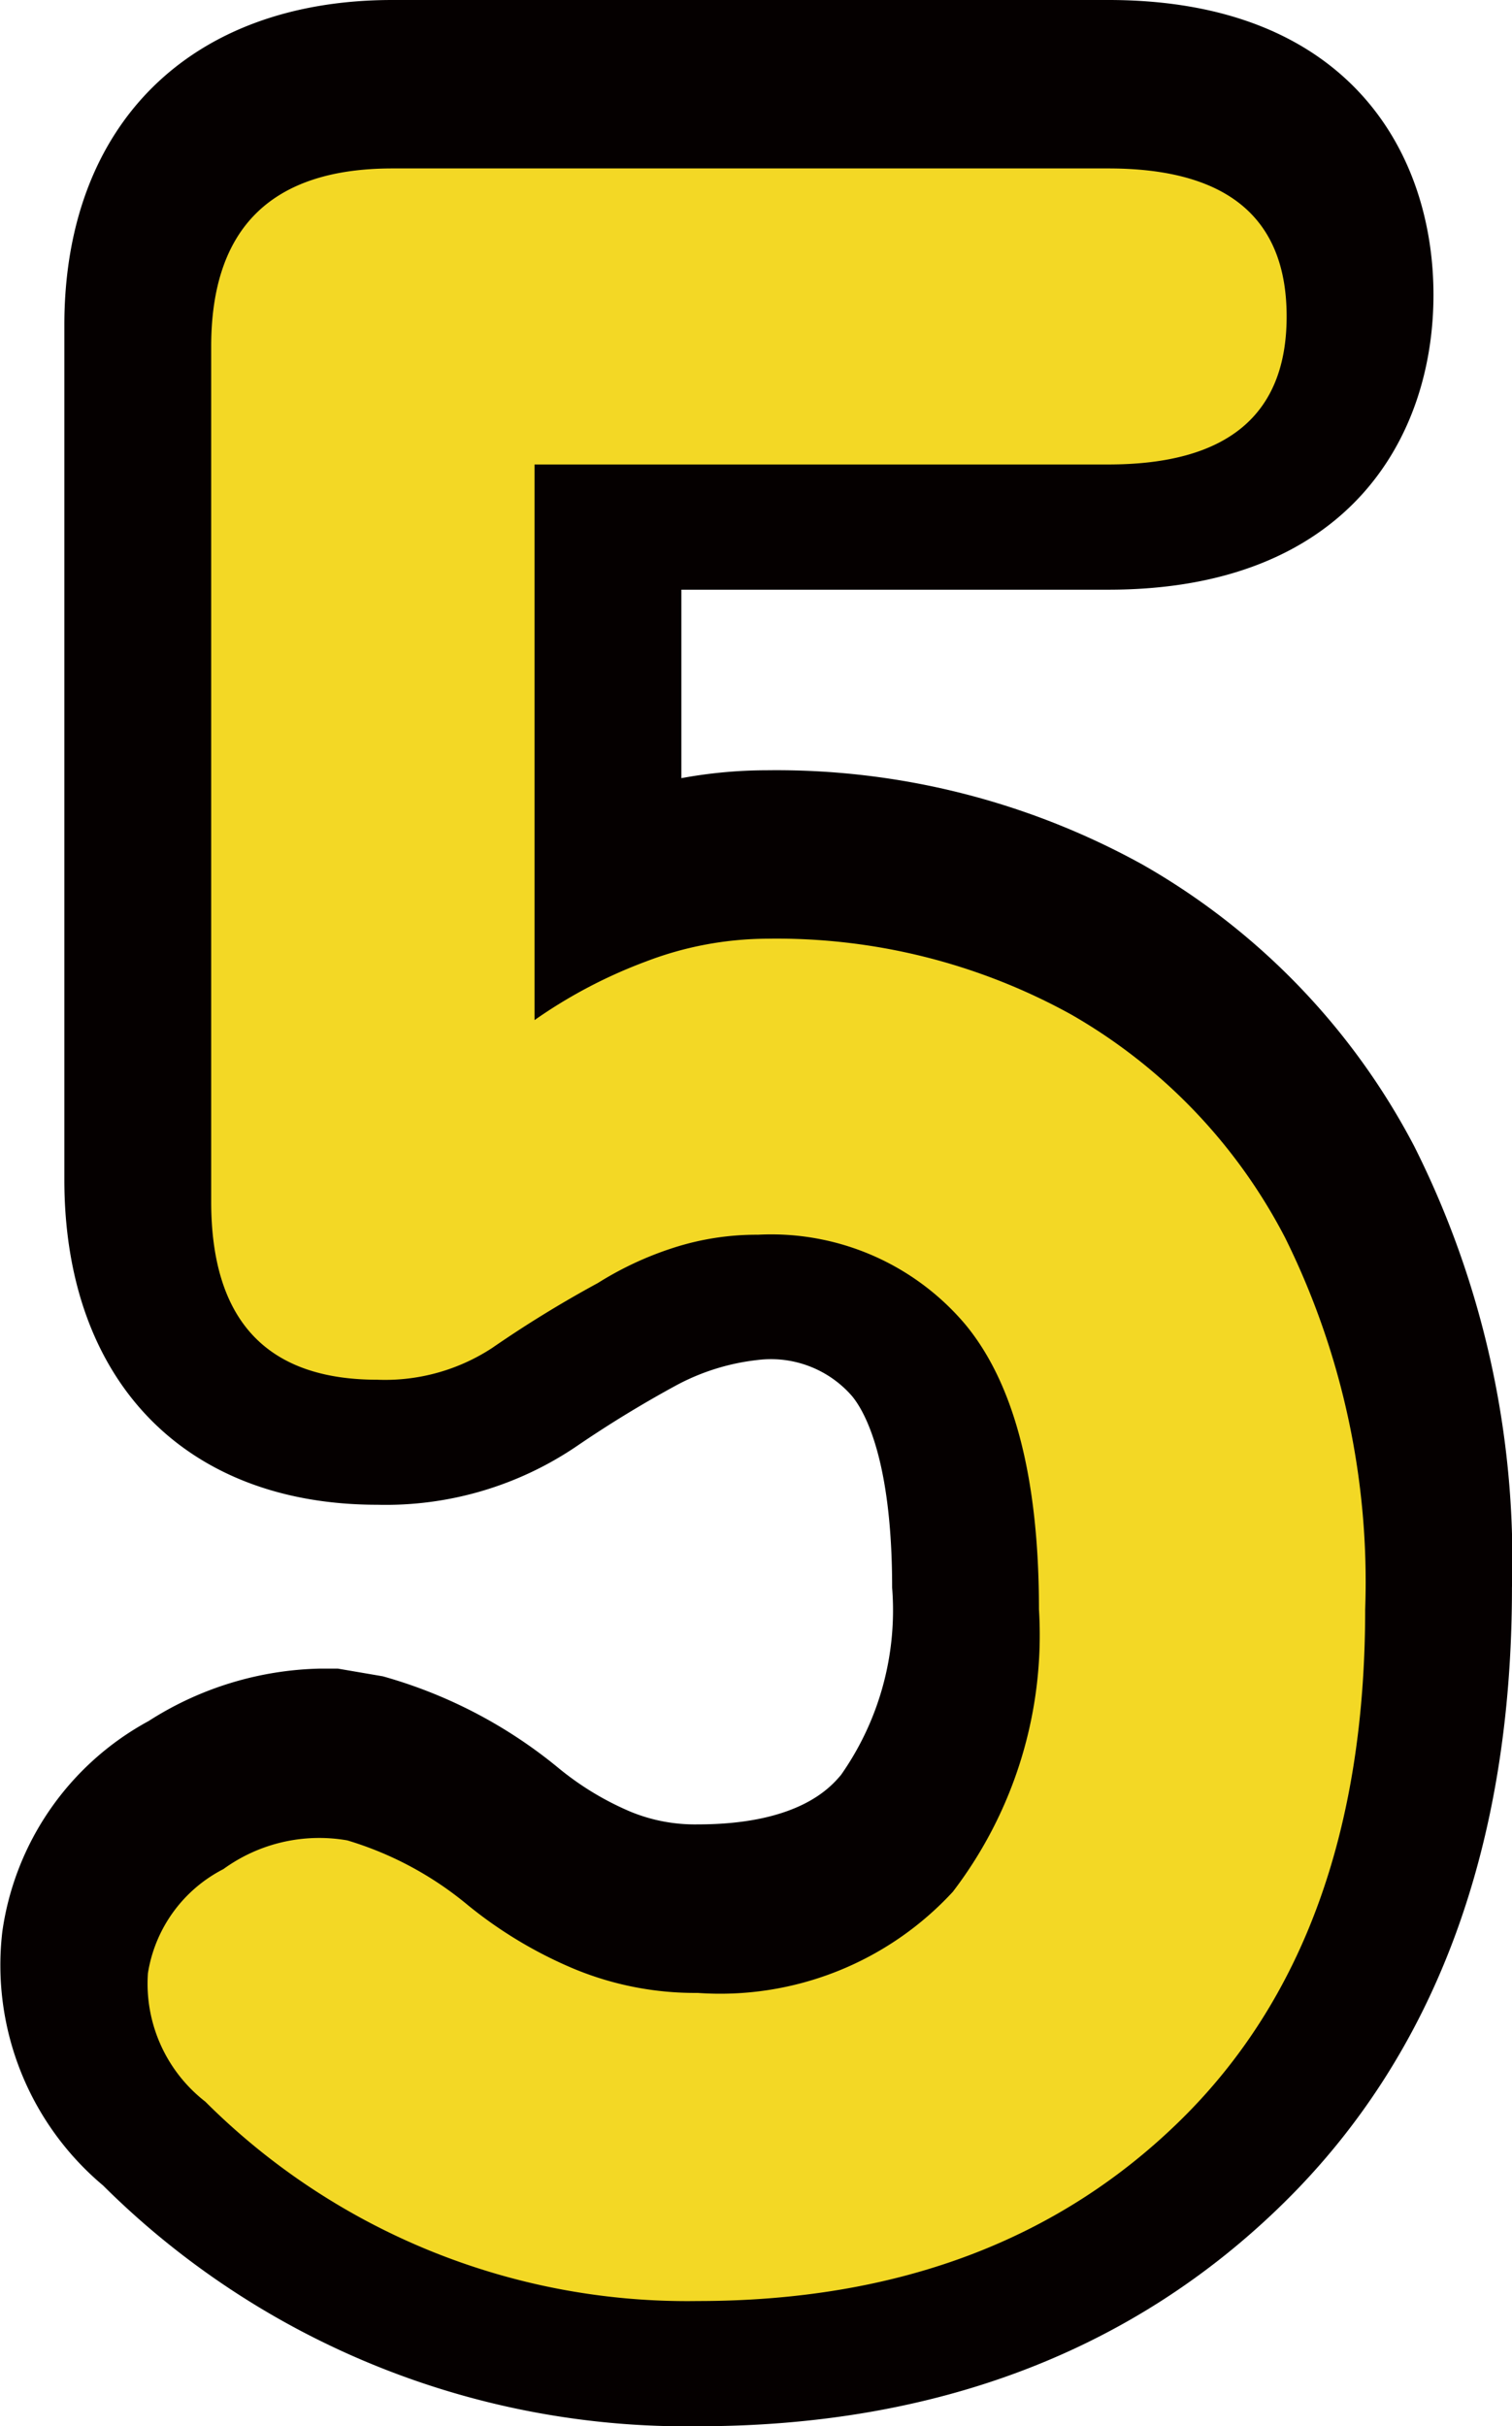
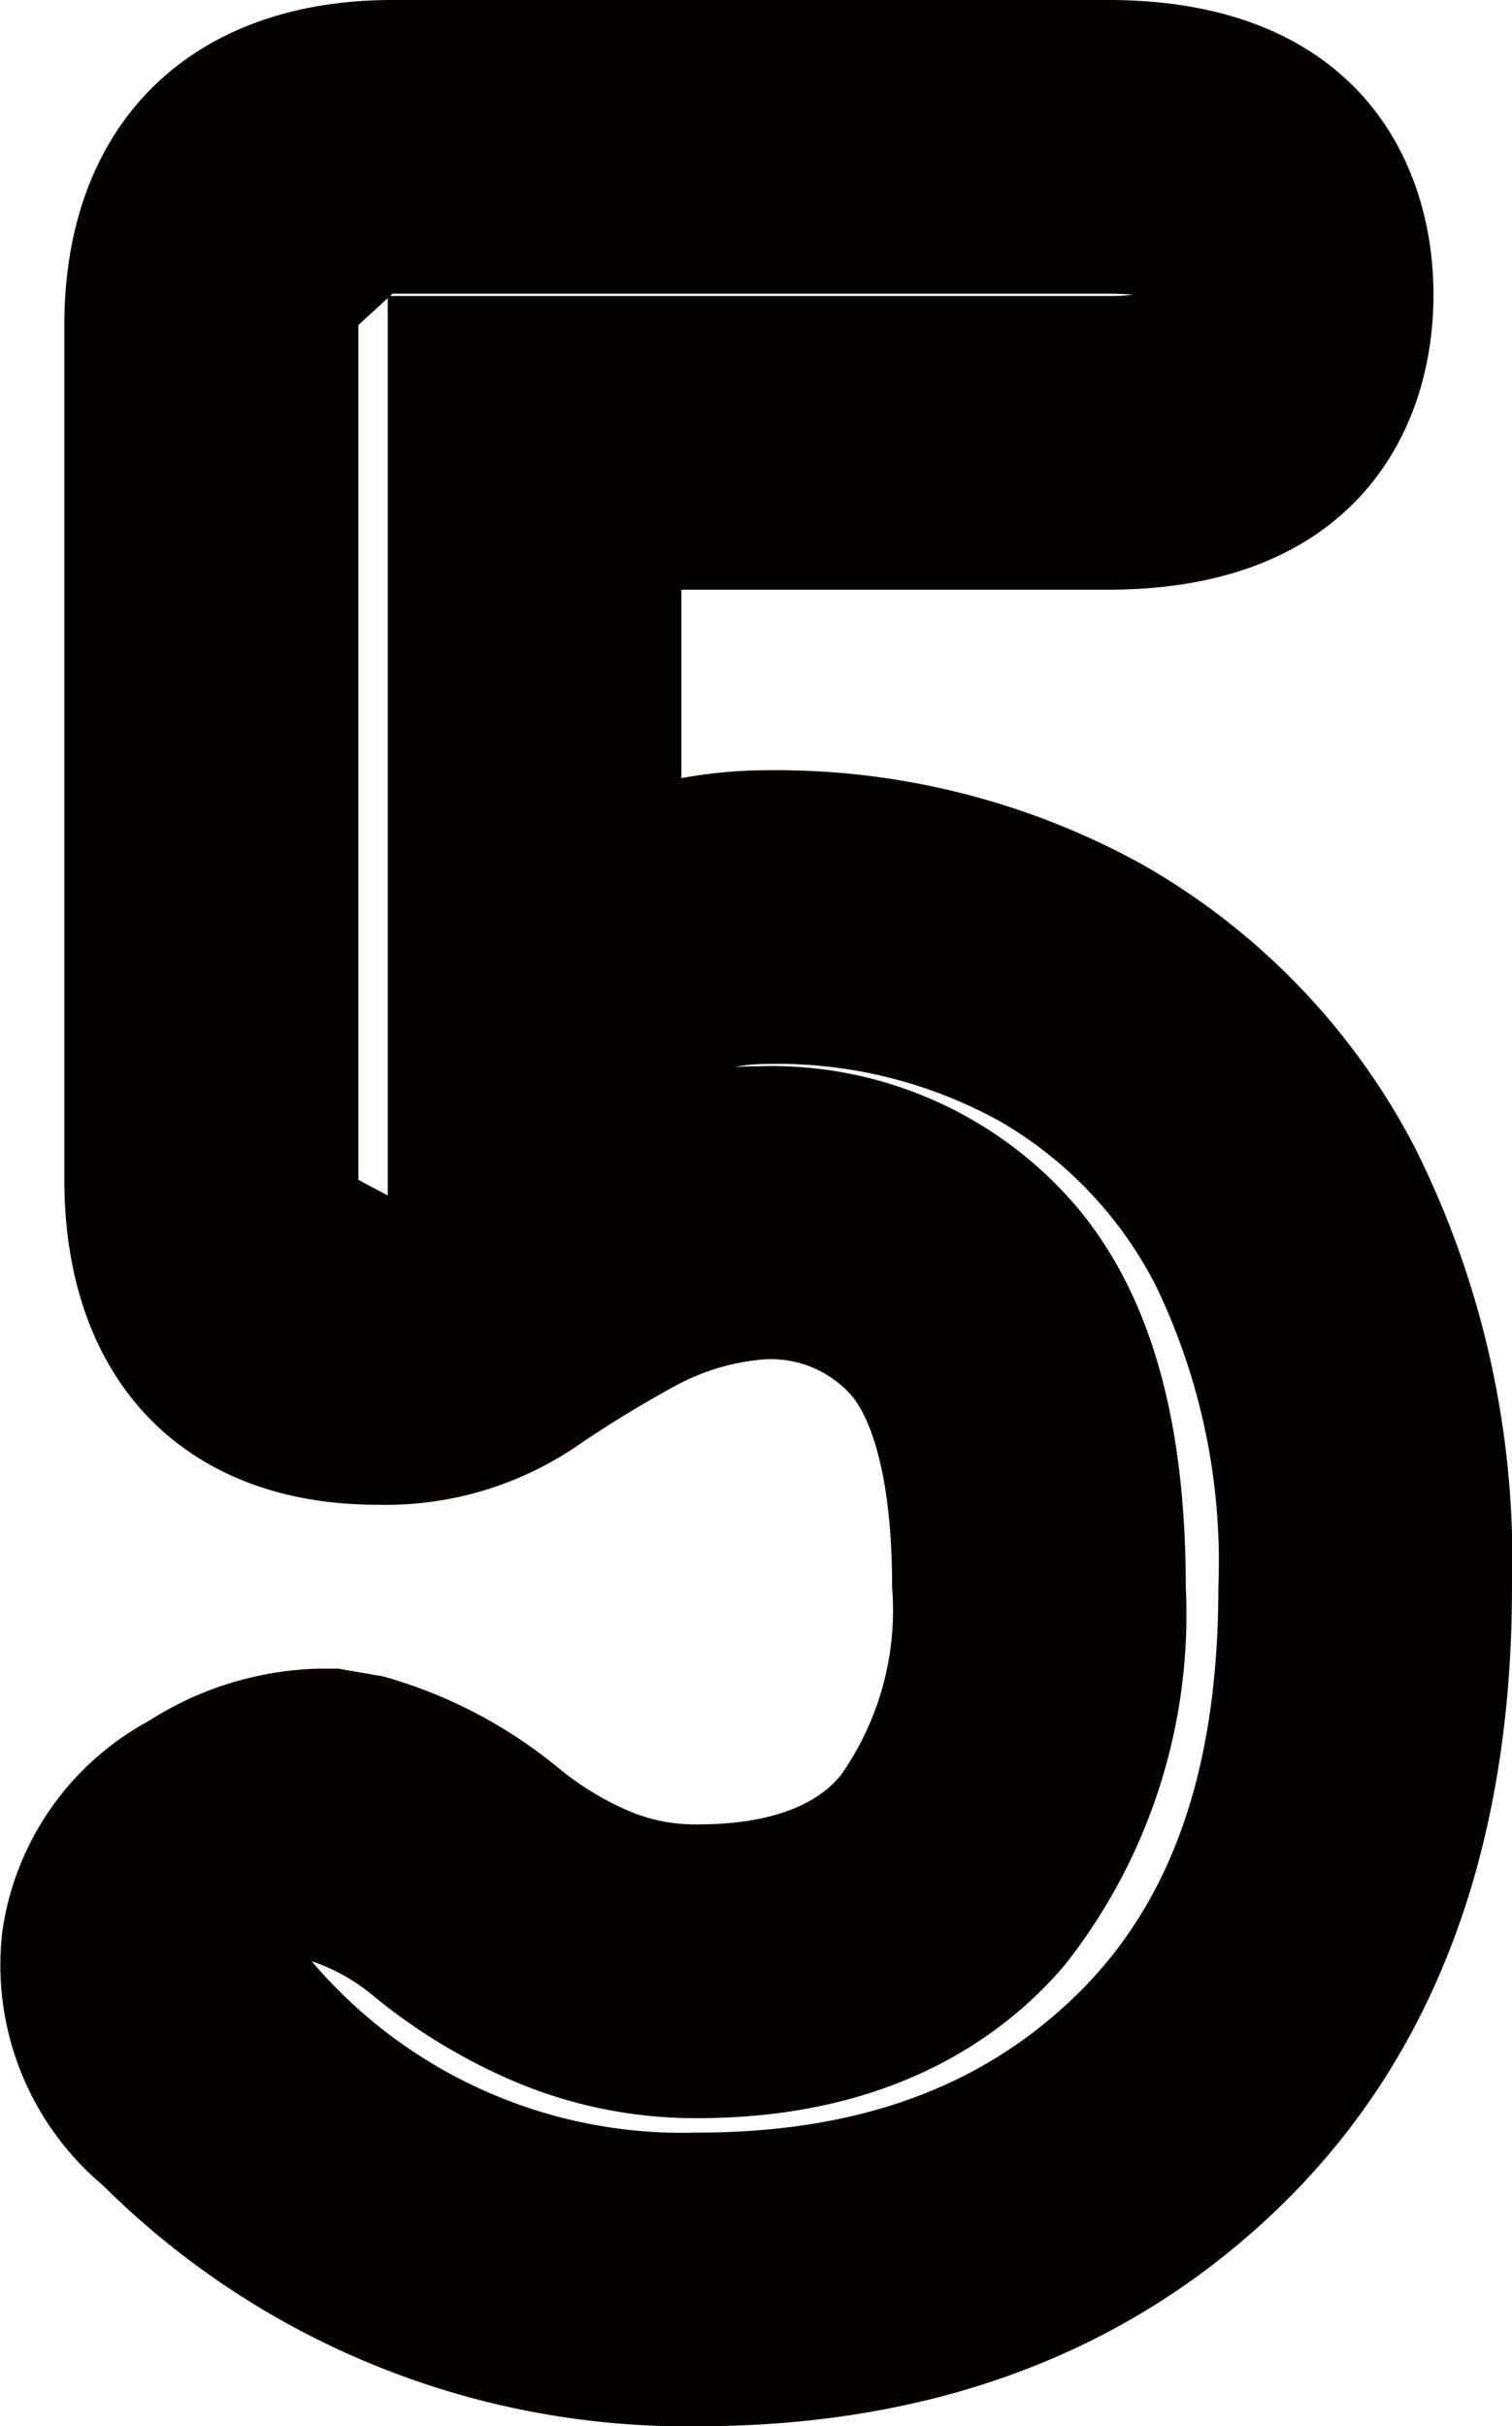
<svg xmlns="http://www.w3.org/2000/svg" width="36.042" height="57.832" viewBox="0 0 36.042 57.832">
  <g id="グループ_75" data-name="グループ 75" transform="translate(-779.434 -4222.672)">
    <path id="_5_-_アウトライン" data-name="5 - アウトライン" d="M-.936,3.932A19.716,19.716,0,0,1-15.11-1.808a6.856,6.856,0,0,1-2.4-6.055,6.793,6.793,0,0,1,3.486-5.014,7.873,7.873,0,0,1,4.081-1.25h.431l1.07.183A11.416,11.416,0,0,1-4.268-11.77,7,7,0,0,0-2.53-10.714a4.031,4.031,0,0,0,1.594.3c2.414,0,3.17-.888,3.418-1.18A6.827,6.827,0,0,0,3.7-16.056c0-3.083-.669-4.222-.957-4.568A2.559,2.559,0,0,0,.5-21.484a5.314,5.314,0,0,0-1.937.6,27.411,27.411,0,0,0-2.392,1.462,8.1,8.1,0,0,1-4.743,1.389c-4.6,0-7.46-2.969-7.46-7.748V-46.152c0-4.779,3-7.748,7.82-7.748H8.856c5.713,0,7.748,3.63,7.748,7.028s-2.035,7.028-7.748,7.028H-1.324v4.492A11.3,11.3,0,0,1,.72-35.54a18.037,18.037,0,0,1,8.95,2.249,16.551,16.551,0,0,1,6.476,6.714,21.964,21.964,0,0,1,2.329,10.521c0,6.181-1.829,11.114-5.438,14.663C9.446,2.14,4.745,3.932-.936,3.932Zm-9.2-11.084a11.582,11.582,0,0,0,9.2,4.084c3.832,0,6.8-1.084,9.066-3.315,2.252-2.215,3.346-5.379,3.346-9.673a15.16,15.16,0,0,0-1.487-7.191,9.538,9.538,0,0,0-3.748-3.942A10.98,10.98,0,0,0,.72-28.54a4.294,4.294,0,0,0-.774.071q.278-.015.558-.015A9.552,9.552,0,0,1,8.129-25.1c1.73,2.083,2.571,5.041,2.571,9.04a13.478,13.478,0,0,1-2.886,9C6.4-5.394,3.733-3.412-.936-3.412a11.043,11.043,0,0,1-4.31-.85A13.885,13.885,0,0,1-8.615-6.284,4.564,4.564,0,0,0-10.137-7.153Zm1.813-39.642-.7.642v20.376l.7.37Zm.055-.05H8.856a4.95,4.95,0,0,0,.589-.031c-.15-.011-.344-.025-.589-.025H-8.208Z" transform="translate(797 4276.572)" fill="#050000" />
-     <path id="パス_231" data-name="パス 231" d="M-.936.432A16.254,16.254,0,0,1-12.672-4.32,3.563,3.563,0,0,1-14.04-7.38a3.384,3.384,0,0,1,1.8-2.484,3.886,3.886,0,0,1,2.952-.684A8.139,8.139,0,0,1-6.408-9a10.338,10.338,0,0,0,2.52,1.512,7.529,7.529,0,0,0,2.952.576A7.543,7.543,0,0,0,5.148-9.324,10.076,10.076,0,0,0,7.2-16.056q0-4.68-1.764-6.8A6.057,6.057,0,0,0,.5-24.984a6.446,6.446,0,0,0-2.052.324,7.956,7.956,0,0,0-1.764.828,27.658,27.658,0,0,0-2.52,1.548,4.66,4.66,0,0,1-2.736.756q-3.96,0-3.96-4.248V-46.152q0-4.248,4.32-4.248H8.856q4.248,0,4.248,3.528T8.856-43.344H-4.824V-30.1A11.754,11.754,0,0,1-2.16-31.5a8.153,8.153,0,0,1,2.88-.54,14.516,14.516,0,0,1,7.236,1.8,13.049,13.049,0,0,1,5.112,5.328,18.465,18.465,0,0,1,1.908,8.856q0,7.848-4.392,12.168T-.936.432Z" transform="translate(797 4277.087)" fill="#f3d825" />
  </g>
</svg>